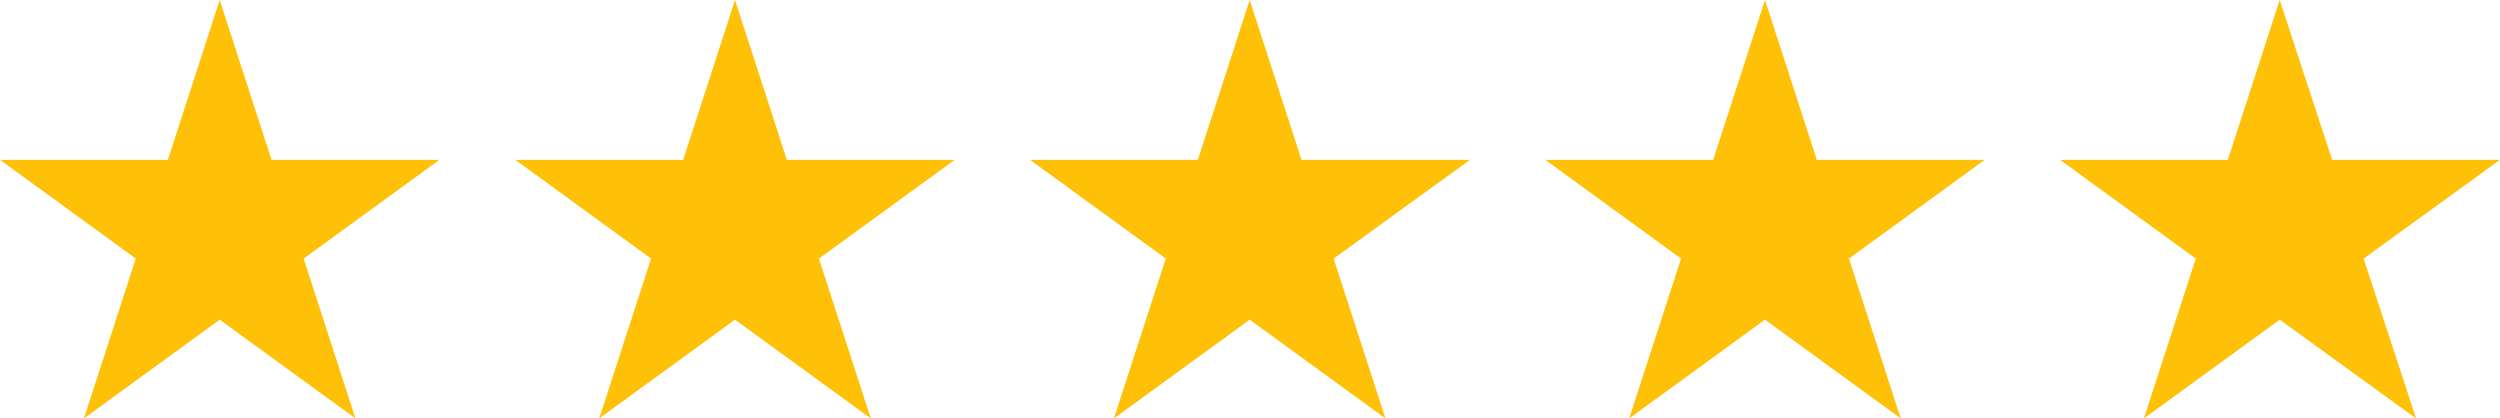
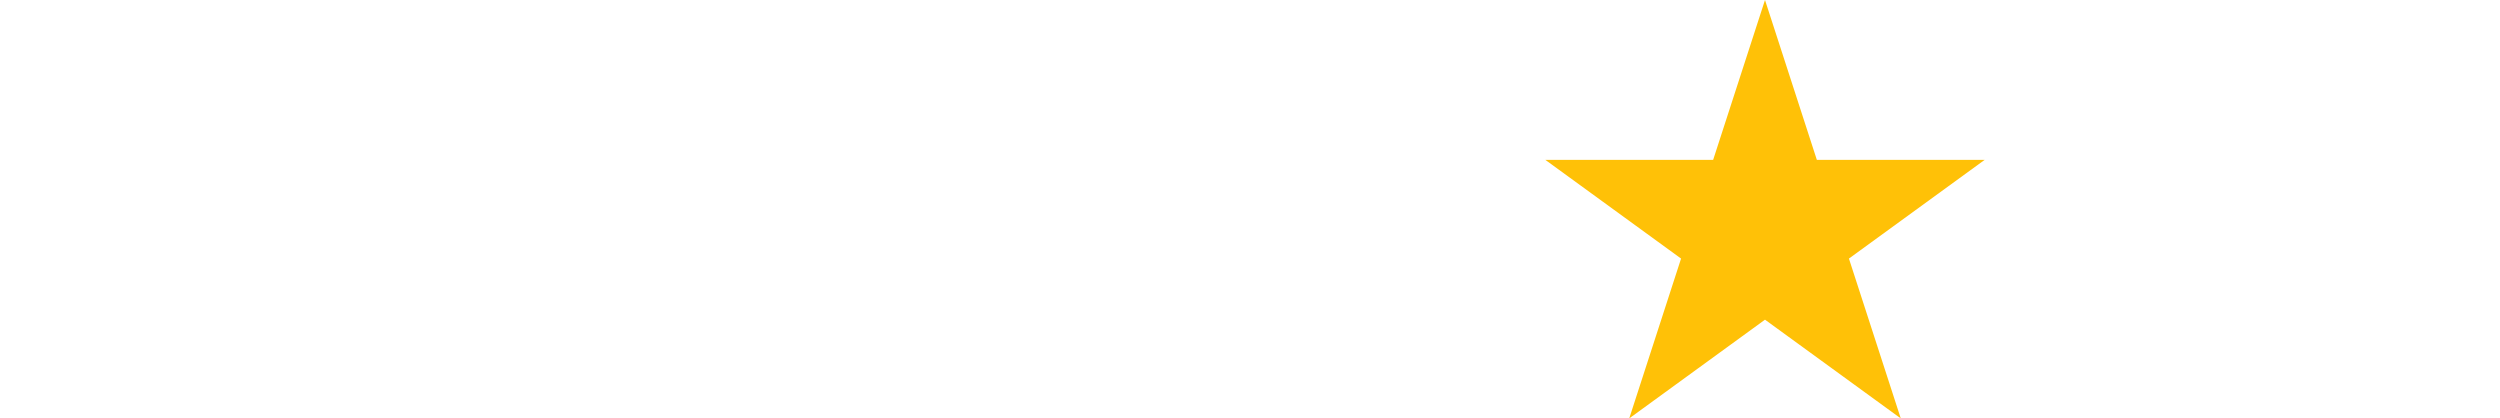
<svg xmlns="http://www.w3.org/2000/svg" id="Capa_1" x="0px" y="0px" viewBox="0 0 405.1 67.8" style="enable-background:new 0 0 405.1 67.8;" xml:space="preserve">
  <style type="text/css">	.st0{fill:#FFC107;}</style>
-   <polygon id="XMLID_360_" class="st0" points="44,25.9 35.6,0 27.2,25.9 0,25.9 22,41.9 13.6,67.8 35.6,51.8 57.6,67.8 49.2,41.9  71.2,25.9 " />
-   <polygon id="XMLID_1_" class="st0" points="127.5,25.9 119.1,0 110.7,25.9 83.5,25.9 105.5,41.9 97.1,67.8 119.1,51.8 141.1,67.8  132.7,41.9 154.7,25.9 " />
-   <polygon id="XMLID_3_" class="st0" points="210.9,25.9 202.5,0 194.1,25.9 166.9,25.9 188.9,41.9 180.5,67.8 202.5,51.8 224.5,67.8  216.1,41.9 238.2,25.9 " />
  <polygon id="XMLID_2_" class="st0" points="294.4,25.9 286,0 277.6,25.9 250.4,25.9 272.4,41.9 264,67.8 286,51.8 308,67.8  299.6,41.9 321.6,25.9 " />
-   <polygon id="XMLID_4_" class="st0" points="377.9,25.9 369.4,0 361,25.9 333.8,25.9 355.8,41.9 347.4,67.8 369.4,51.8 391.5,67.8  383,41.9 405.1,25.9 " />
</svg>